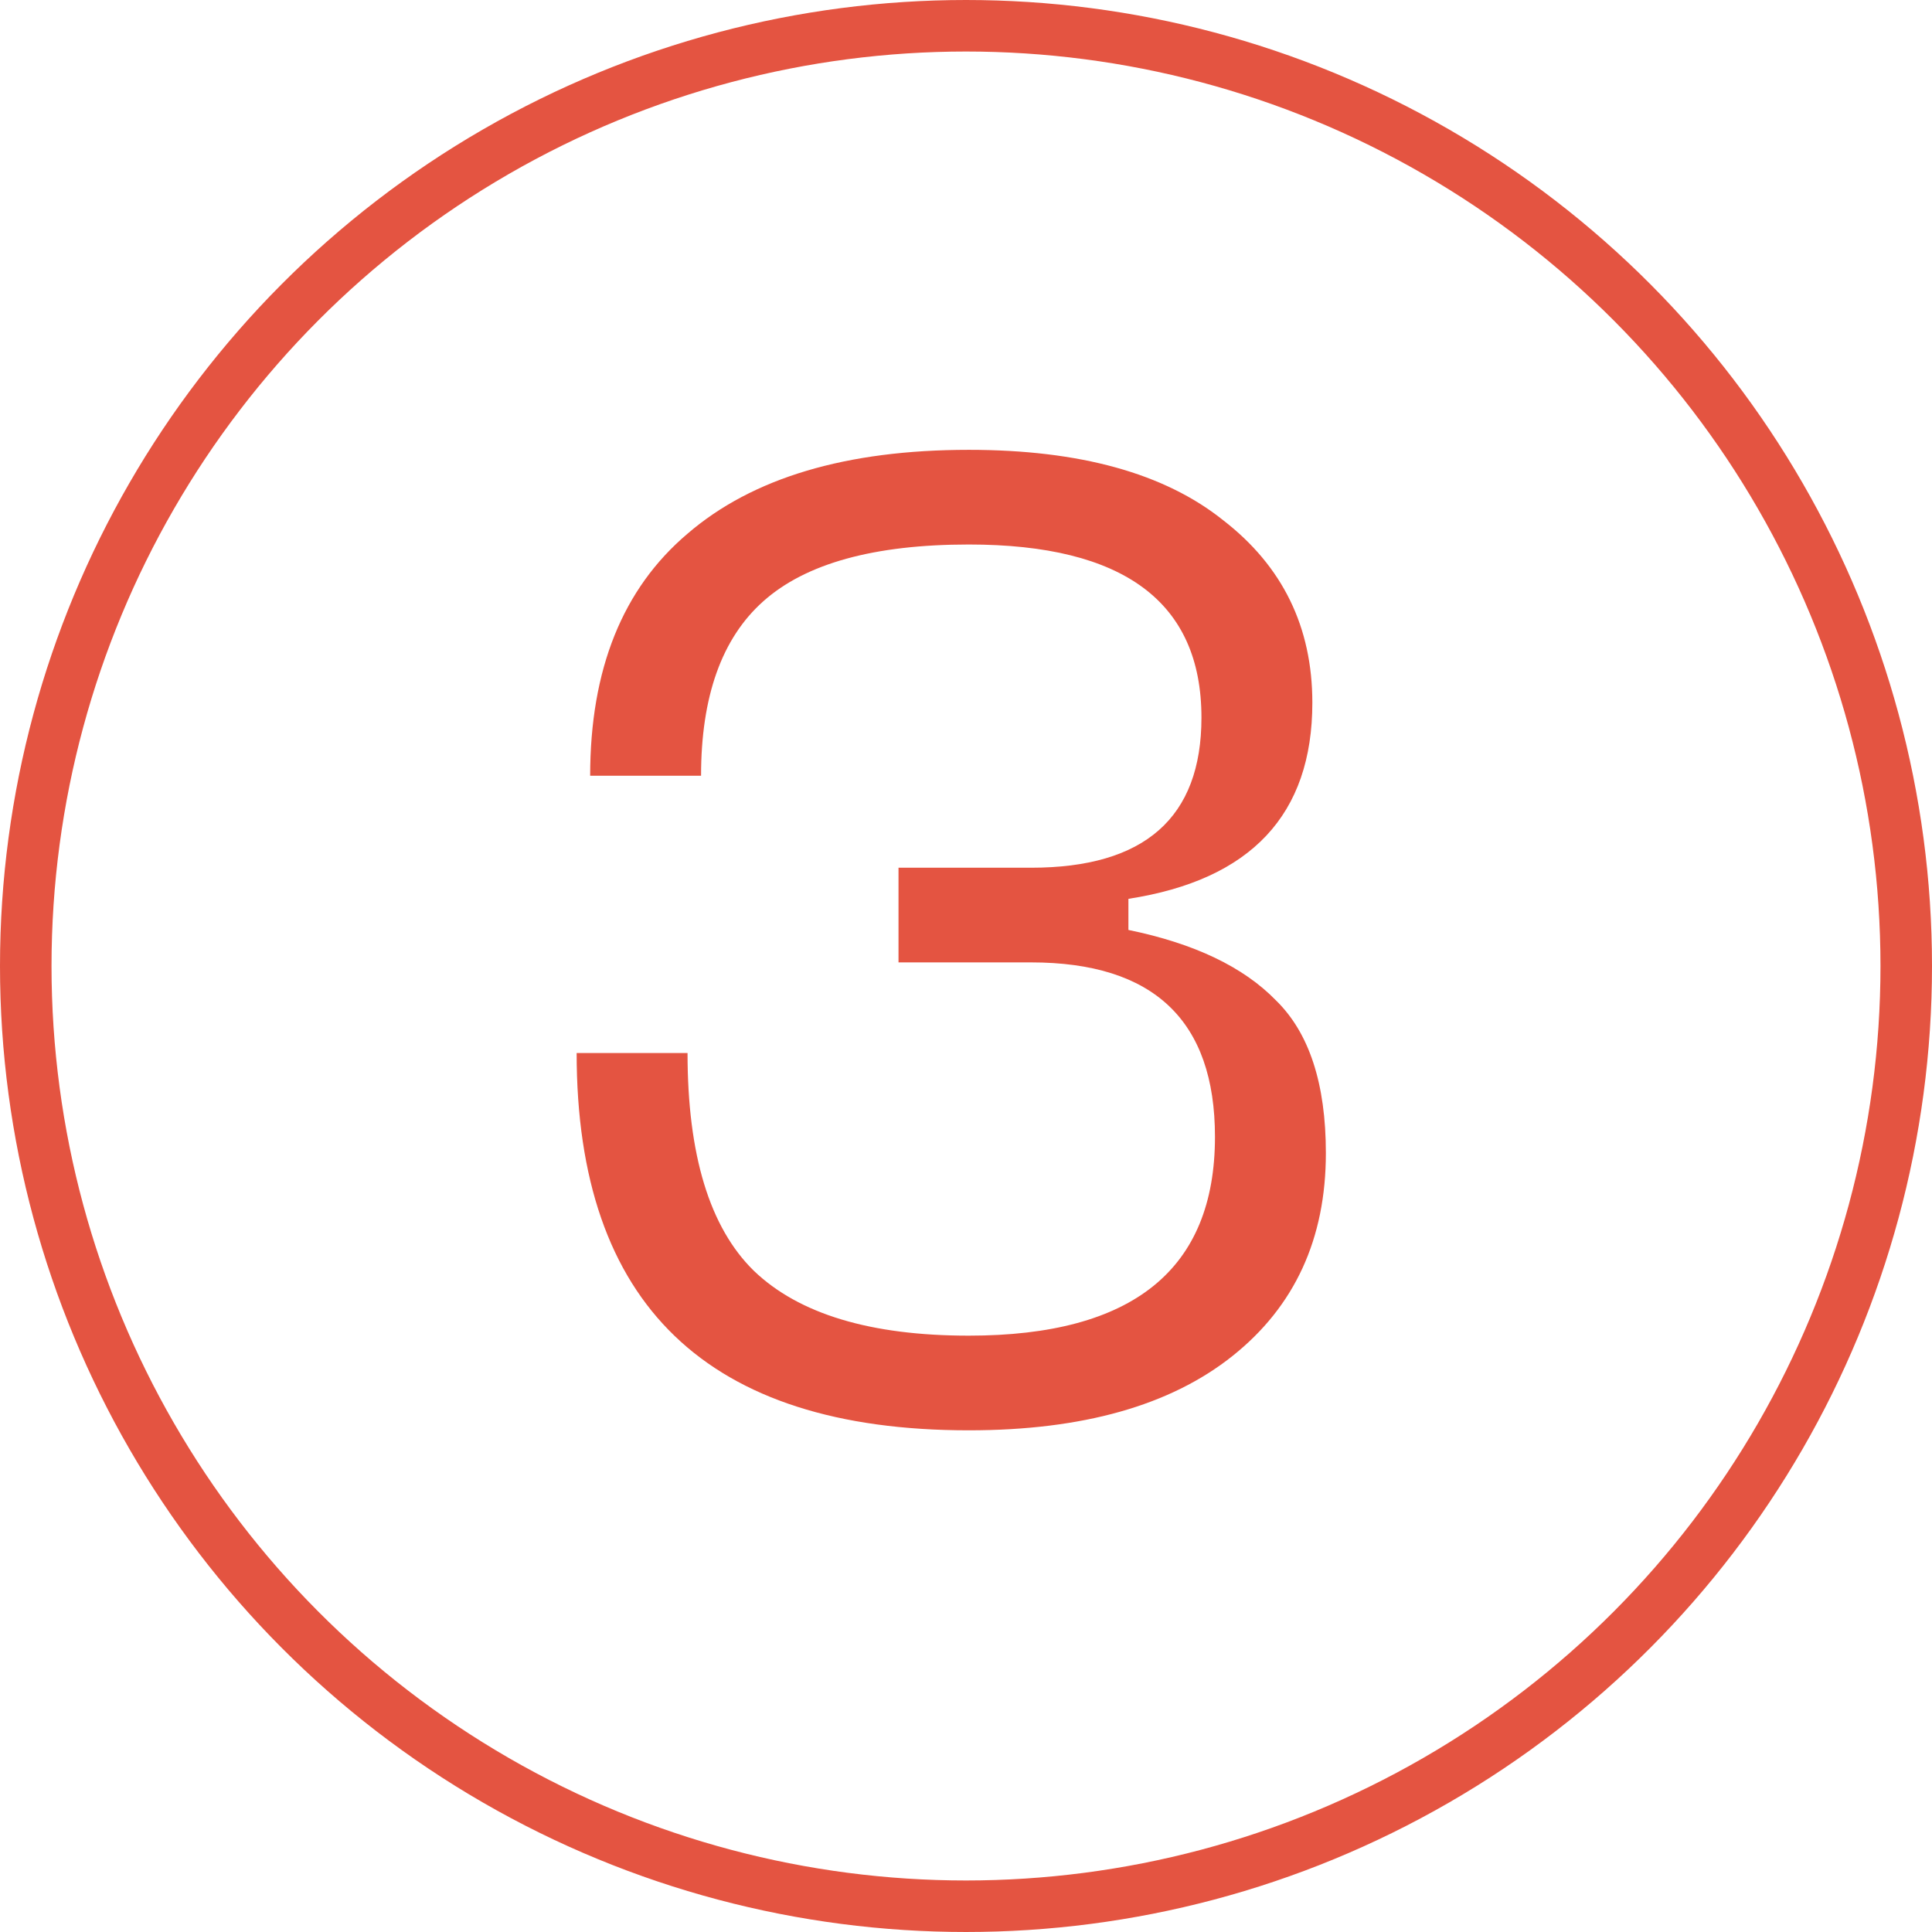
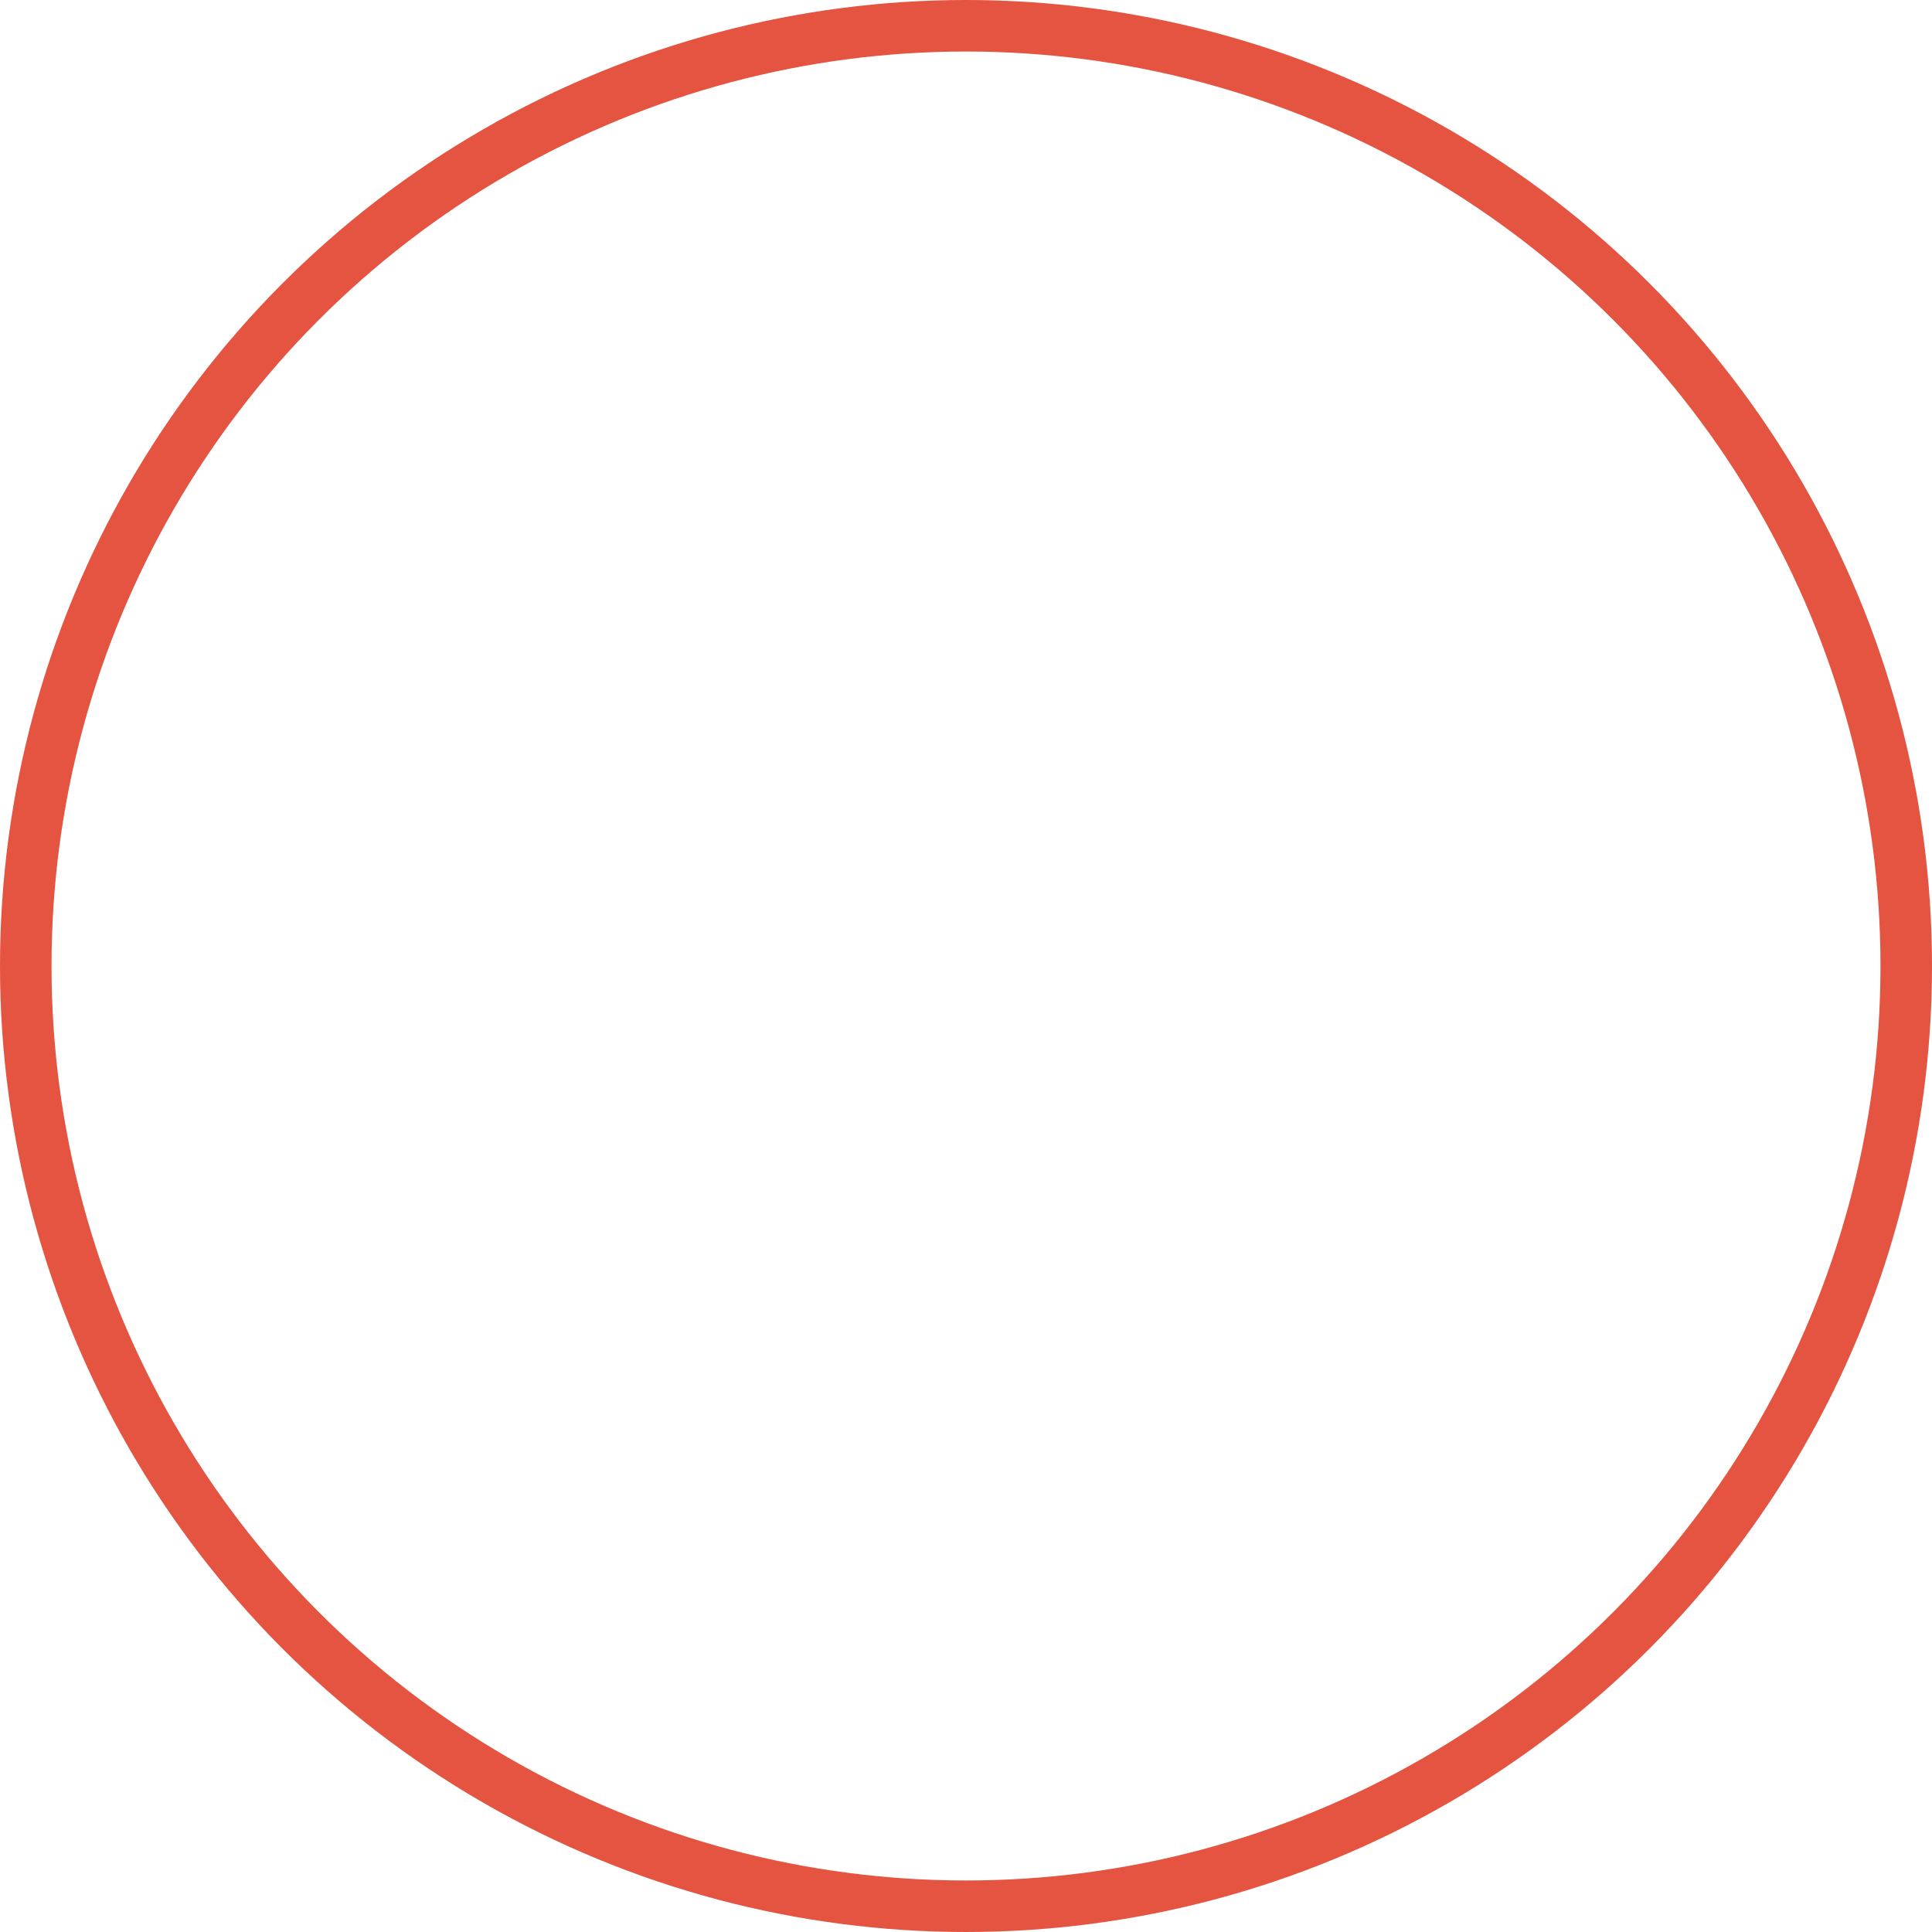
<svg xmlns="http://www.w3.org/2000/svg" width="150" height="150" viewBox="0 0 150 150" fill="none">
-   <path d="M44.77 81.755H53.38C53.38 89.665 55.095 95.3 58.525 98.66C62.025 102.02 67.59 103.7 75.22 103.7C87.96 103.7 94.33 98.555 94.33 88.265C94.33 79.235 89.57 74.72 80.05 74.72H69.76V67.37H80.05C88.87 67.37 93.28 63.485 93.28 55.715C93.28 46.755 87.26 42.275 75.22 42.275C67.87 42.275 62.55 43.745 59.26 46.685C56.04 49.555 54.43 54.07 54.43 60.23H45.82C45.82 51.97 48.34 45.705 53.38 41.435C58.42 37.095 65.7 34.925 75.22 34.925C83.83 34.925 90.41 36.745 94.96 40.385C99.58 43.955 101.89 48.68 101.89 54.56C101.89 63.24 97.13 68.315 87.61 69.785V72.2C92.72 73.25 96.535 75.07 99.055 77.66C101.645 80.18 102.94 84.135 102.94 89.525C102.94 96.175 100.525 101.425 95.695 105.275C90.865 109.125 84.04 111.05 75.22 111.05C54.92 111.05 44.77 101.285 44.77 81.755Z" fill="#E45441" />
  <circle cx="75" cy="75" r="73" stroke="#E45441" stroke-width="4" />
</svg>